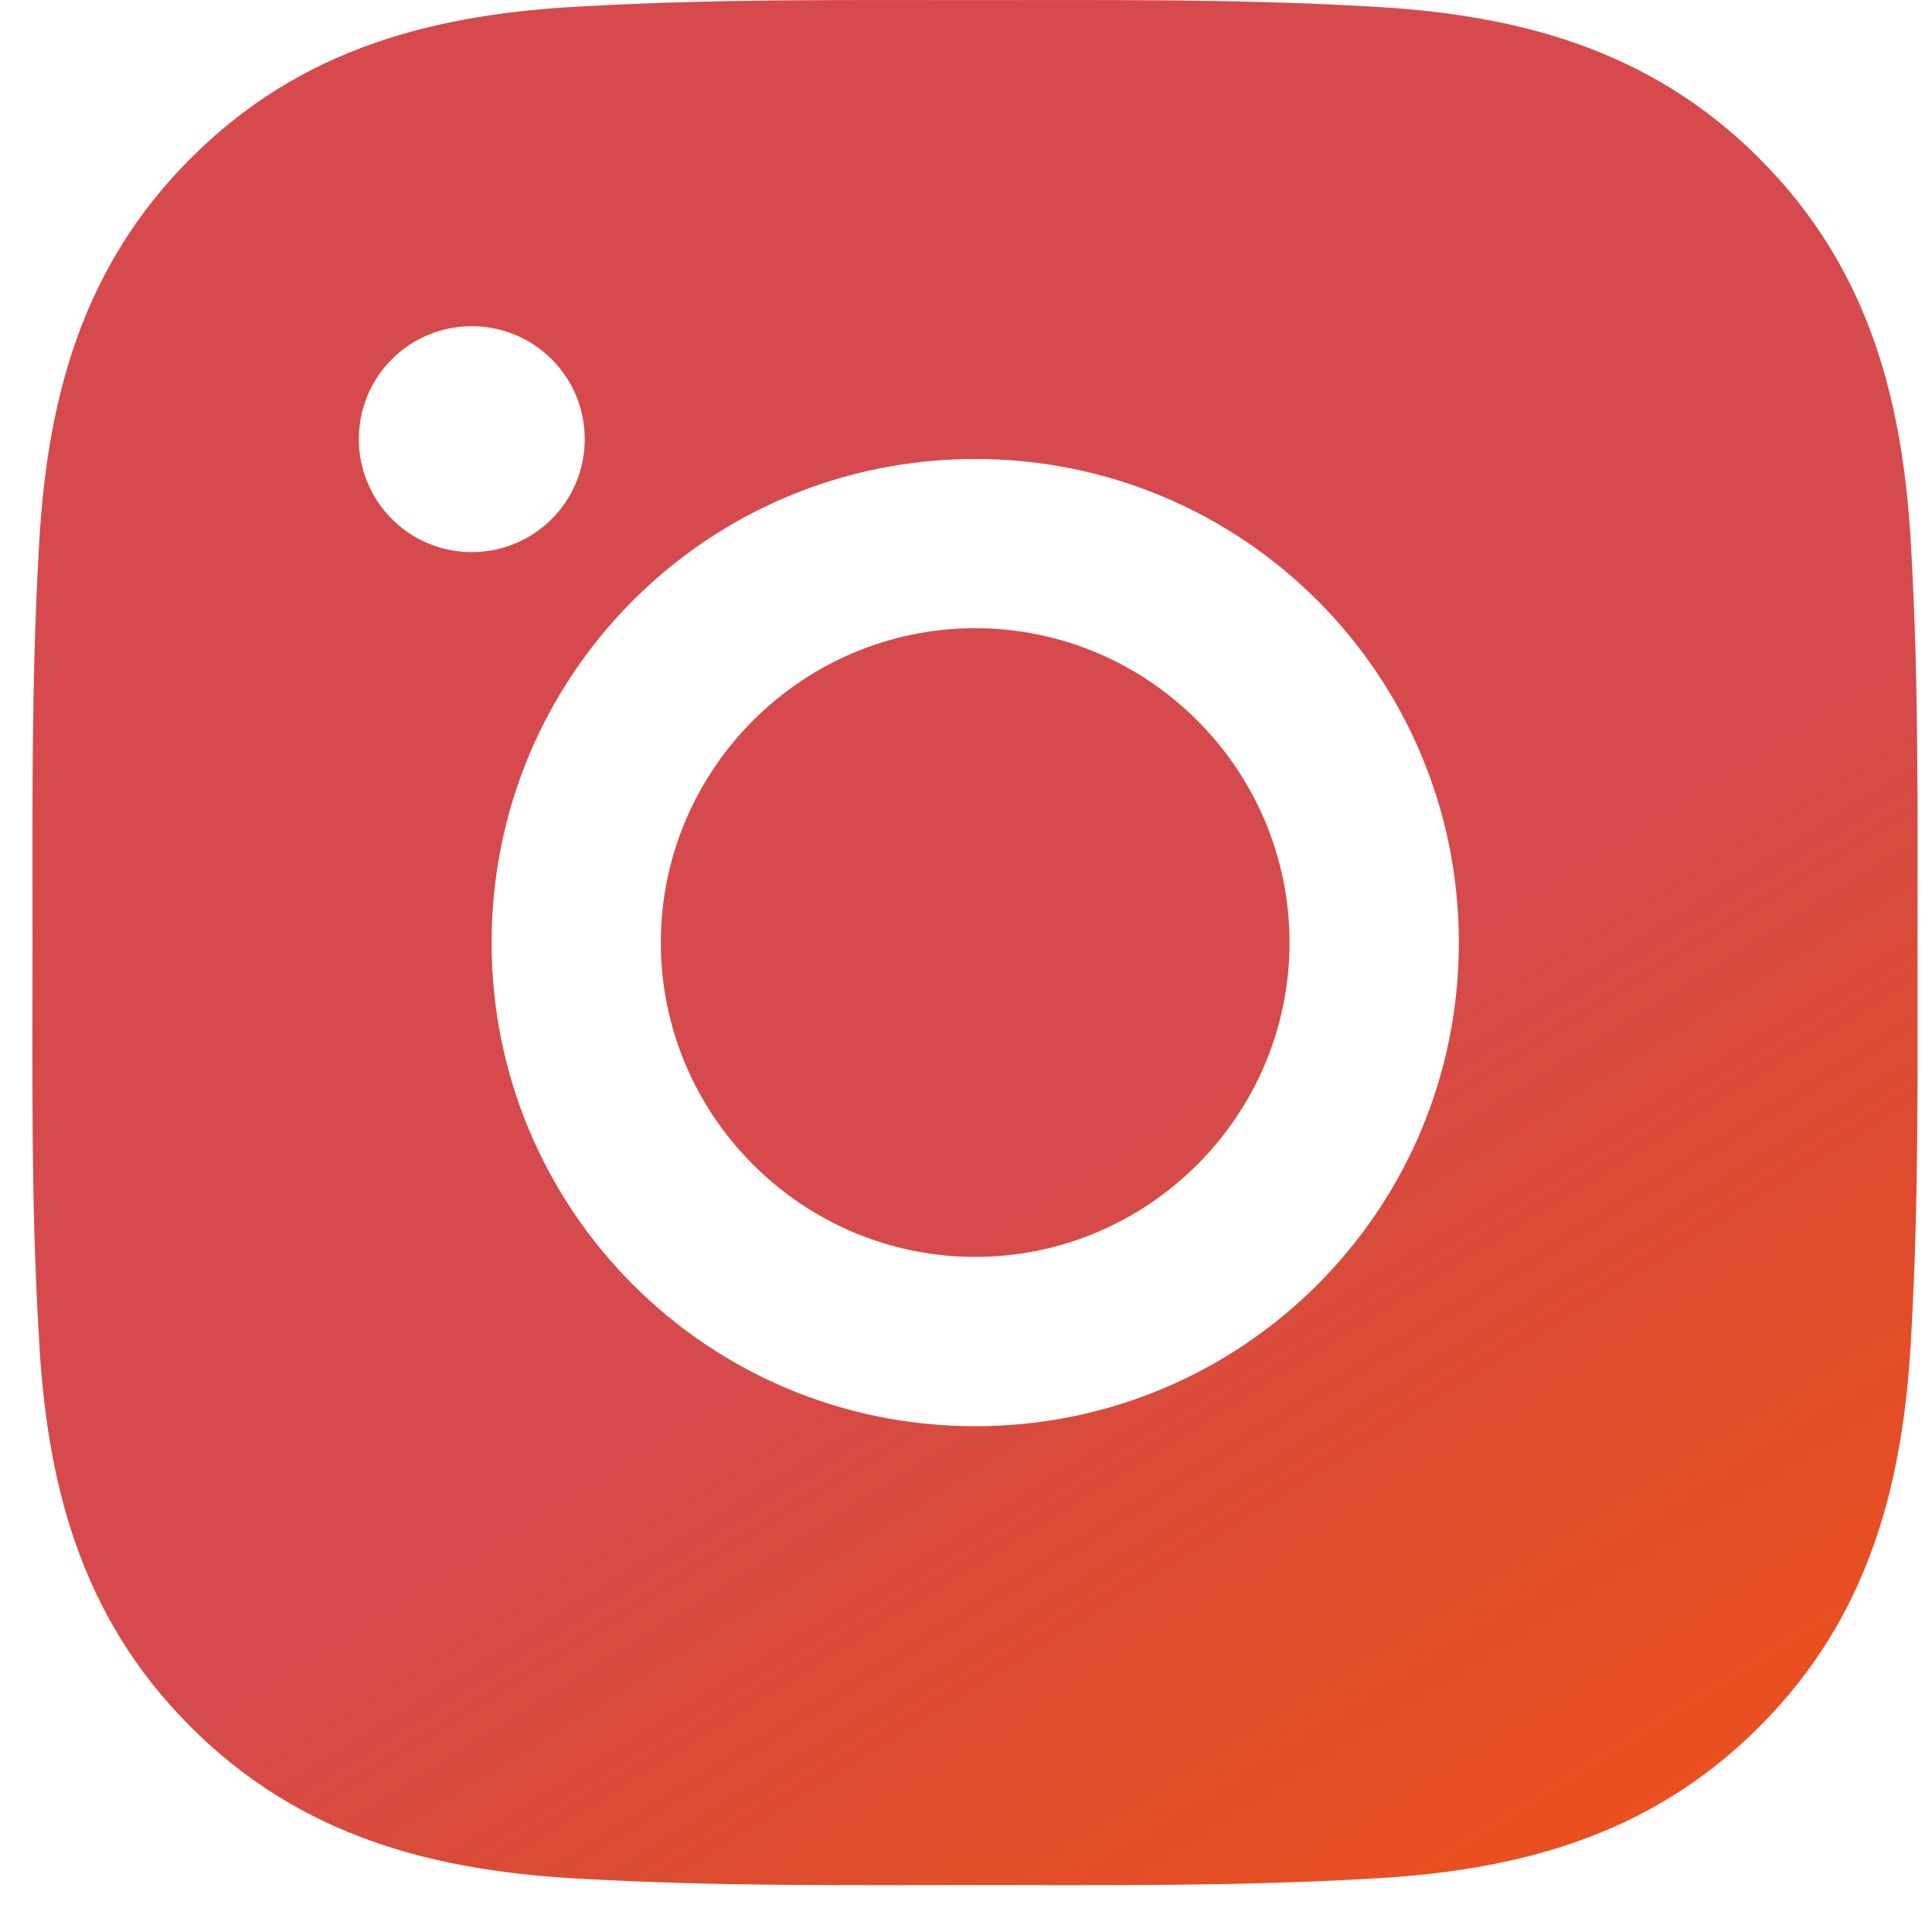
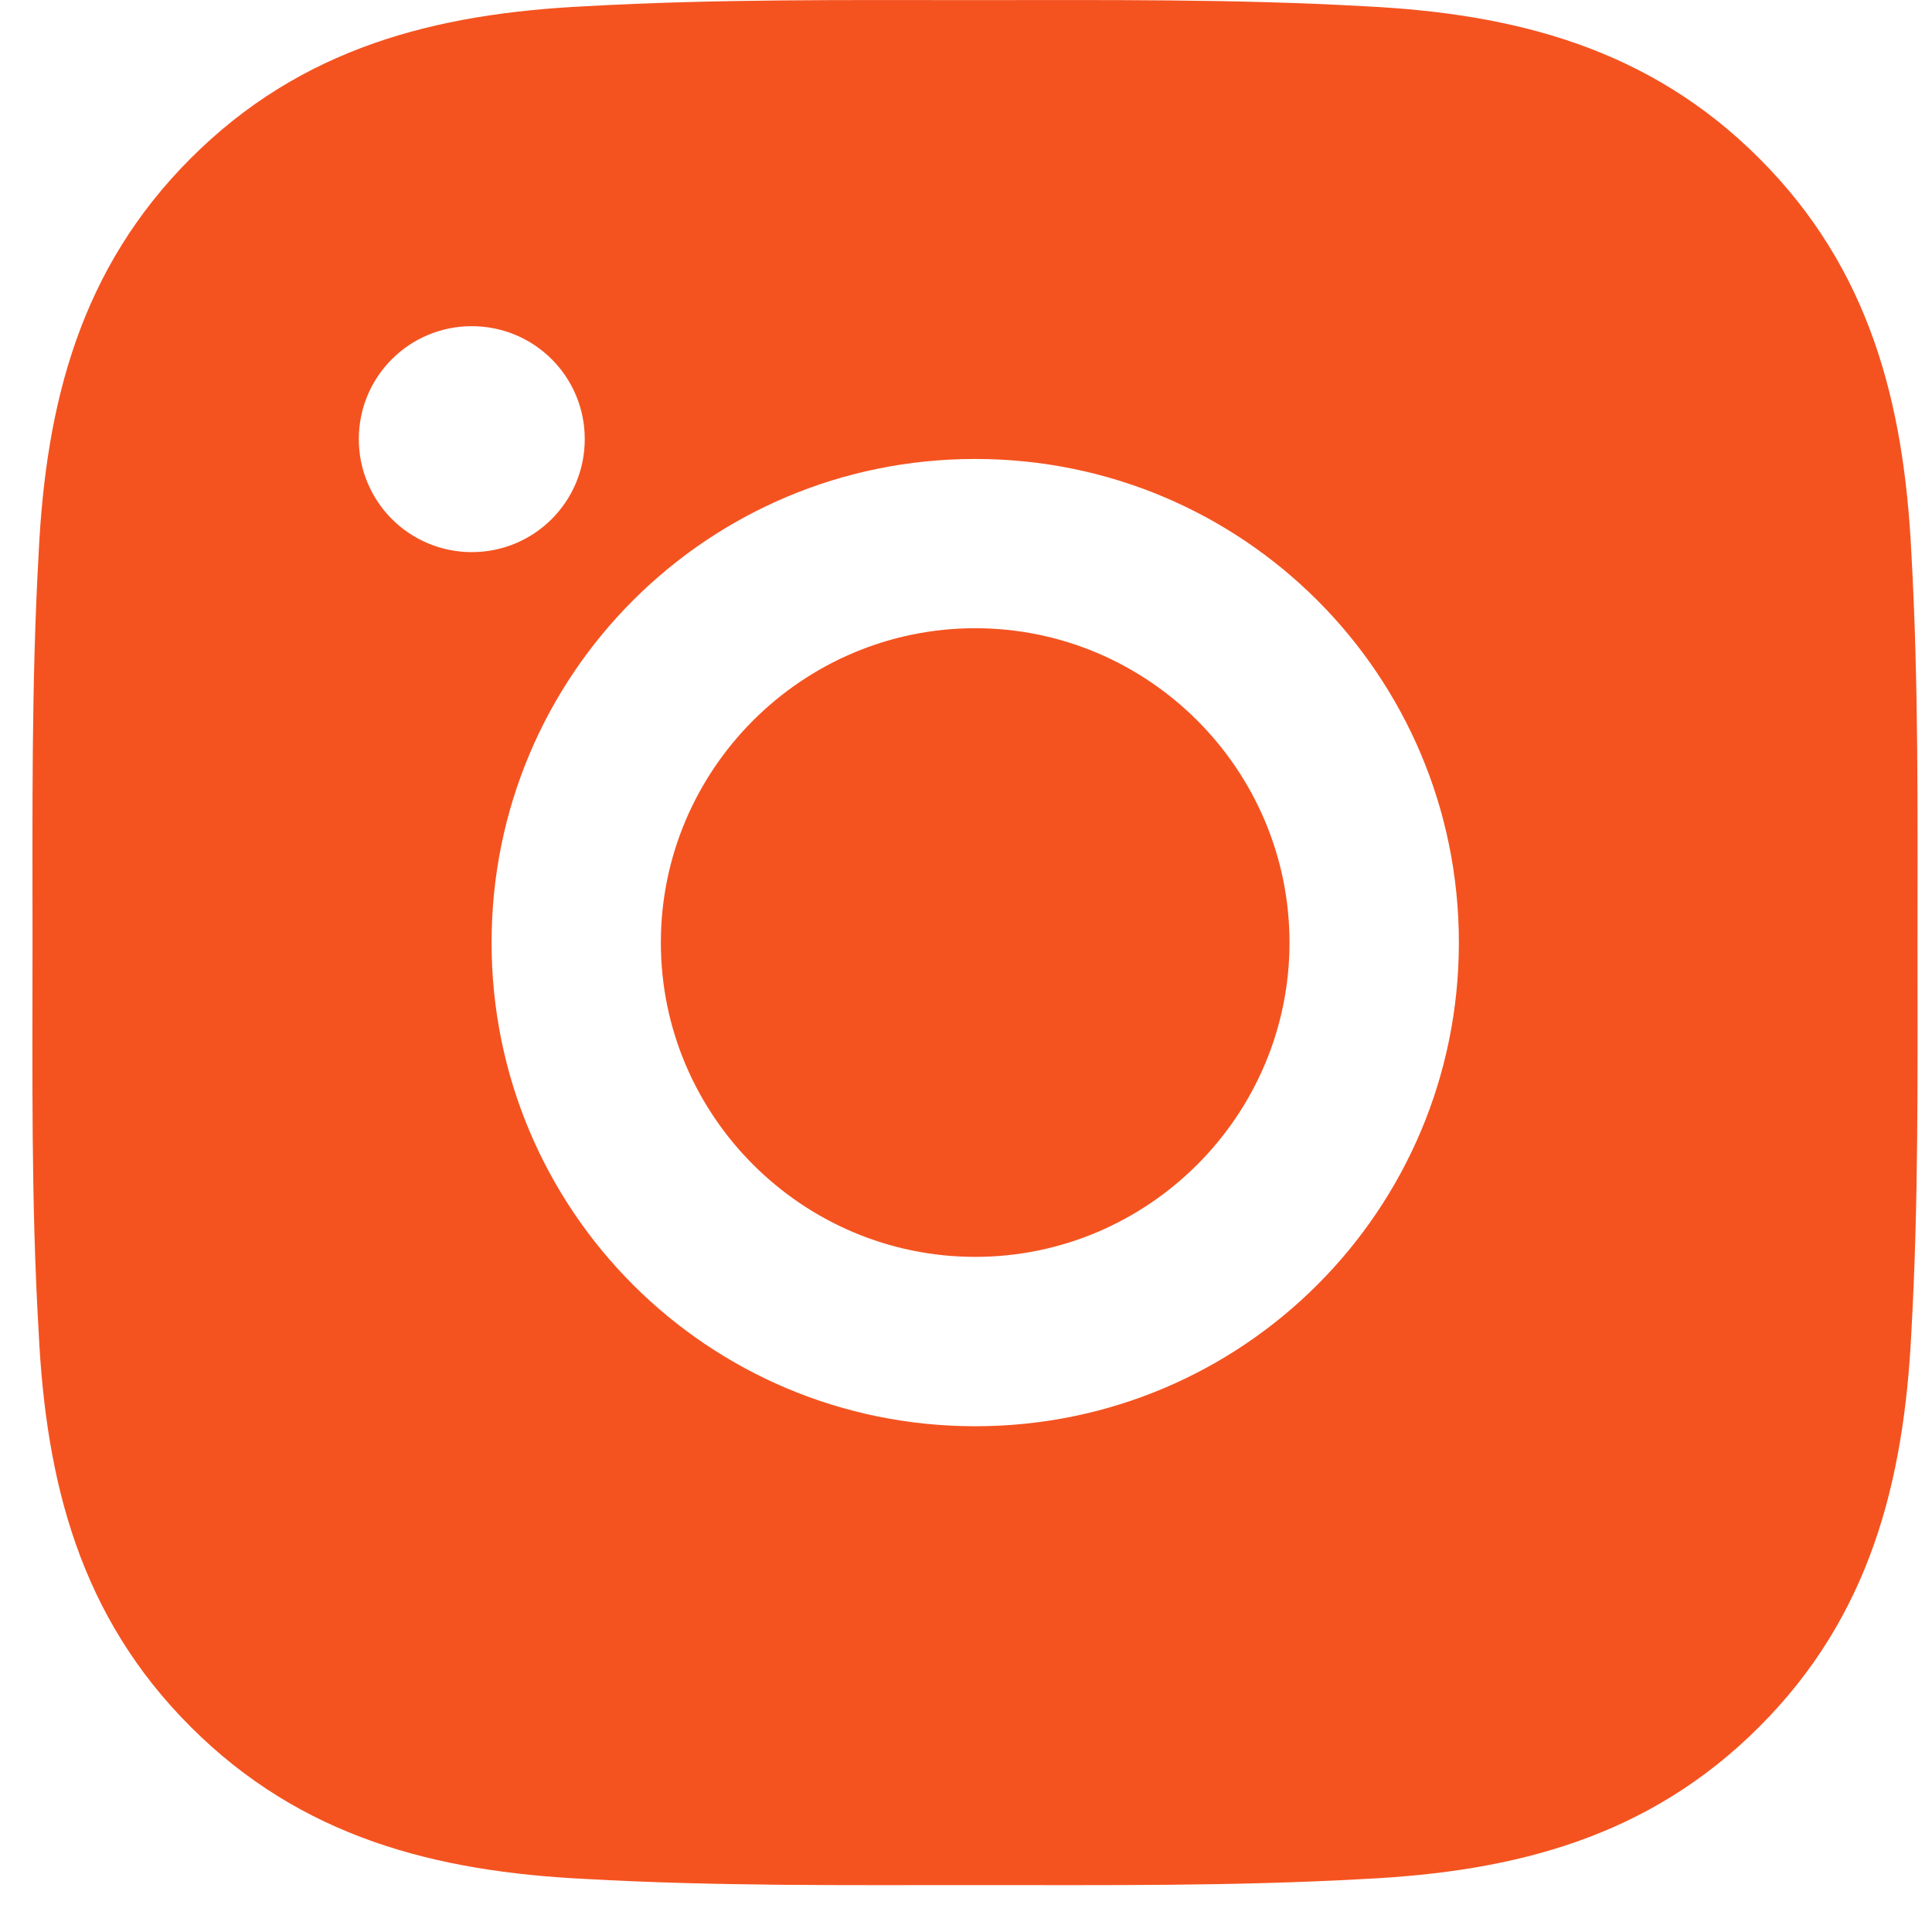
<svg xmlns="http://www.w3.org/2000/svg" width="18" height="18" viewBox="0 0 18 18" fill="none">
  <path d="M9.086 5.853C10.698 5.853 12.014 7.169 12.014 8.782C12.014 10.394 10.698 11.71 9.086 11.71C7.473 11.71 6.157 10.394 6.157 8.782C6.157 7.169 7.473 5.853 9.086 5.853ZM0.303 8.782C0.303 7.569 0.292 6.367 0.36 5.157C0.428 3.751 0.749 2.503 1.777 1.475C2.807 0.444 4.053 0.126 5.459 0.058C6.671 -0.01 7.873 0.001 9.084 0.001C10.296 0.001 11.498 -0.01 12.709 0.058C14.114 0.126 15.362 0.447 16.39 1.475C17.421 2.505 17.739 3.751 17.808 5.157C17.876 6.37 17.865 7.571 17.865 8.782C17.865 9.992 17.876 11.196 17.808 12.407C17.739 13.813 17.419 15.061 16.39 16.089C15.36 17.119 14.114 17.438 12.709 17.506C11.496 17.574 10.294 17.563 9.084 17.563C7.871 17.563 6.669 17.574 5.459 17.506C4.053 17.438 2.805 17.117 1.777 16.089C0.746 15.059 0.428 13.813 0.36 12.407C0.289 11.196 0.303 9.995 0.303 8.782ZM9.086 13.288C11.579 13.288 13.592 11.275 13.592 8.782C13.592 6.288 11.579 4.276 9.086 4.276C6.592 4.276 4.58 6.288 4.58 8.782C4.58 11.275 6.592 13.288 9.086 13.288ZM4.395 5.144C4.978 5.144 5.448 4.674 5.448 4.091C5.448 3.509 4.978 3.039 4.395 3.039C3.813 3.039 3.343 3.509 3.343 4.091C3.343 4.23 3.37 4.367 3.423 4.494C3.476 4.622 3.553 4.738 3.651 4.836C3.749 4.934 3.865 5.011 3.992 5.064C4.12 5.117 4.257 5.144 4.395 5.144Z" fill="#F45320" />
-   <path d="M9.086 5.853C10.698 5.853 12.014 7.169 12.014 8.782C12.014 10.394 10.698 11.71 9.086 11.71C7.473 11.71 6.157 10.394 6.157 8.782C6.157 7.169 7.473 5.853 9.086 5.853ZM0.303 8.782C0.303 7.569 0.292 6.367 0.36 5.157C0.428 3.751 0.749 2.503 1.777 1.475C2.807 0.444 4.053 0.126 5.459 0.058C6.671 -0.01 7.873 0.001 9.084 0.001C10.296 0.001 11.498 -0.01 12.709 0.058C14.114 0.126 15.362 0.447 16.39 1.475C17.421 2.505 17.739 3.751 17.808 5.157C17.876 6.37 17.865 7.571 17.865 8.782C17.865 9.992 17.876 11.196 17.808 12.407C17.739 13.813 17.419 15.061 16.39 16.089C15.36 17.119 14.114 17.438 12.709 17.506C11.496 17.574 10.294 17.563 9.084 17.563C7.871 17.563 6.669 17.574 5.459 17.506C4.053 17.438 2.805 17.117 1.777 16.089C0.746 15.059 0.428 13.813 0.36 12.407C0.289 11.196 0.303 9.995 0.303 8.782ZM9.086 13.288C11.579 13.288 13.592 11.275 13.592 8.782C13.592 6.288 11.579 4.276 9.086 4.276C6.592 4.276 4.58 6.288 4.58 8.782C4.58 11.275 6.592 13.288 9.086 13.288ZM4.395 5.144C4.978 5.144 5.448 4.674 5.448 4.091C5.448 3.509 4.978 3.039 4.395 3.039C3.813 3.039 3.343 3.509 3.343 4.091C3.343 4.23 3.37 4.367 3.423 4.494C3.476 4.622 3.553 4.738 3.651 4.836C3.749 4.934 3.865 5.011 3.992 5.064C4.12 5.117 4.257 5.144 4.395 5.144Z" fill="url(#paint0_linear_1747_3177)" fill-opacity="0.2" />
  <defs>
    <linearGradient id="paint0_linear_1747_3177" x1="12.7" y1="9.298" x2="17.865" y2="17.564" gradientUnits="userSpaceOnUse">
      <stop stop-color="#5E26FF" />
      <stop offset="1" stop-opacity="0" />
    </linearGradient>
  </defs>
</svg>